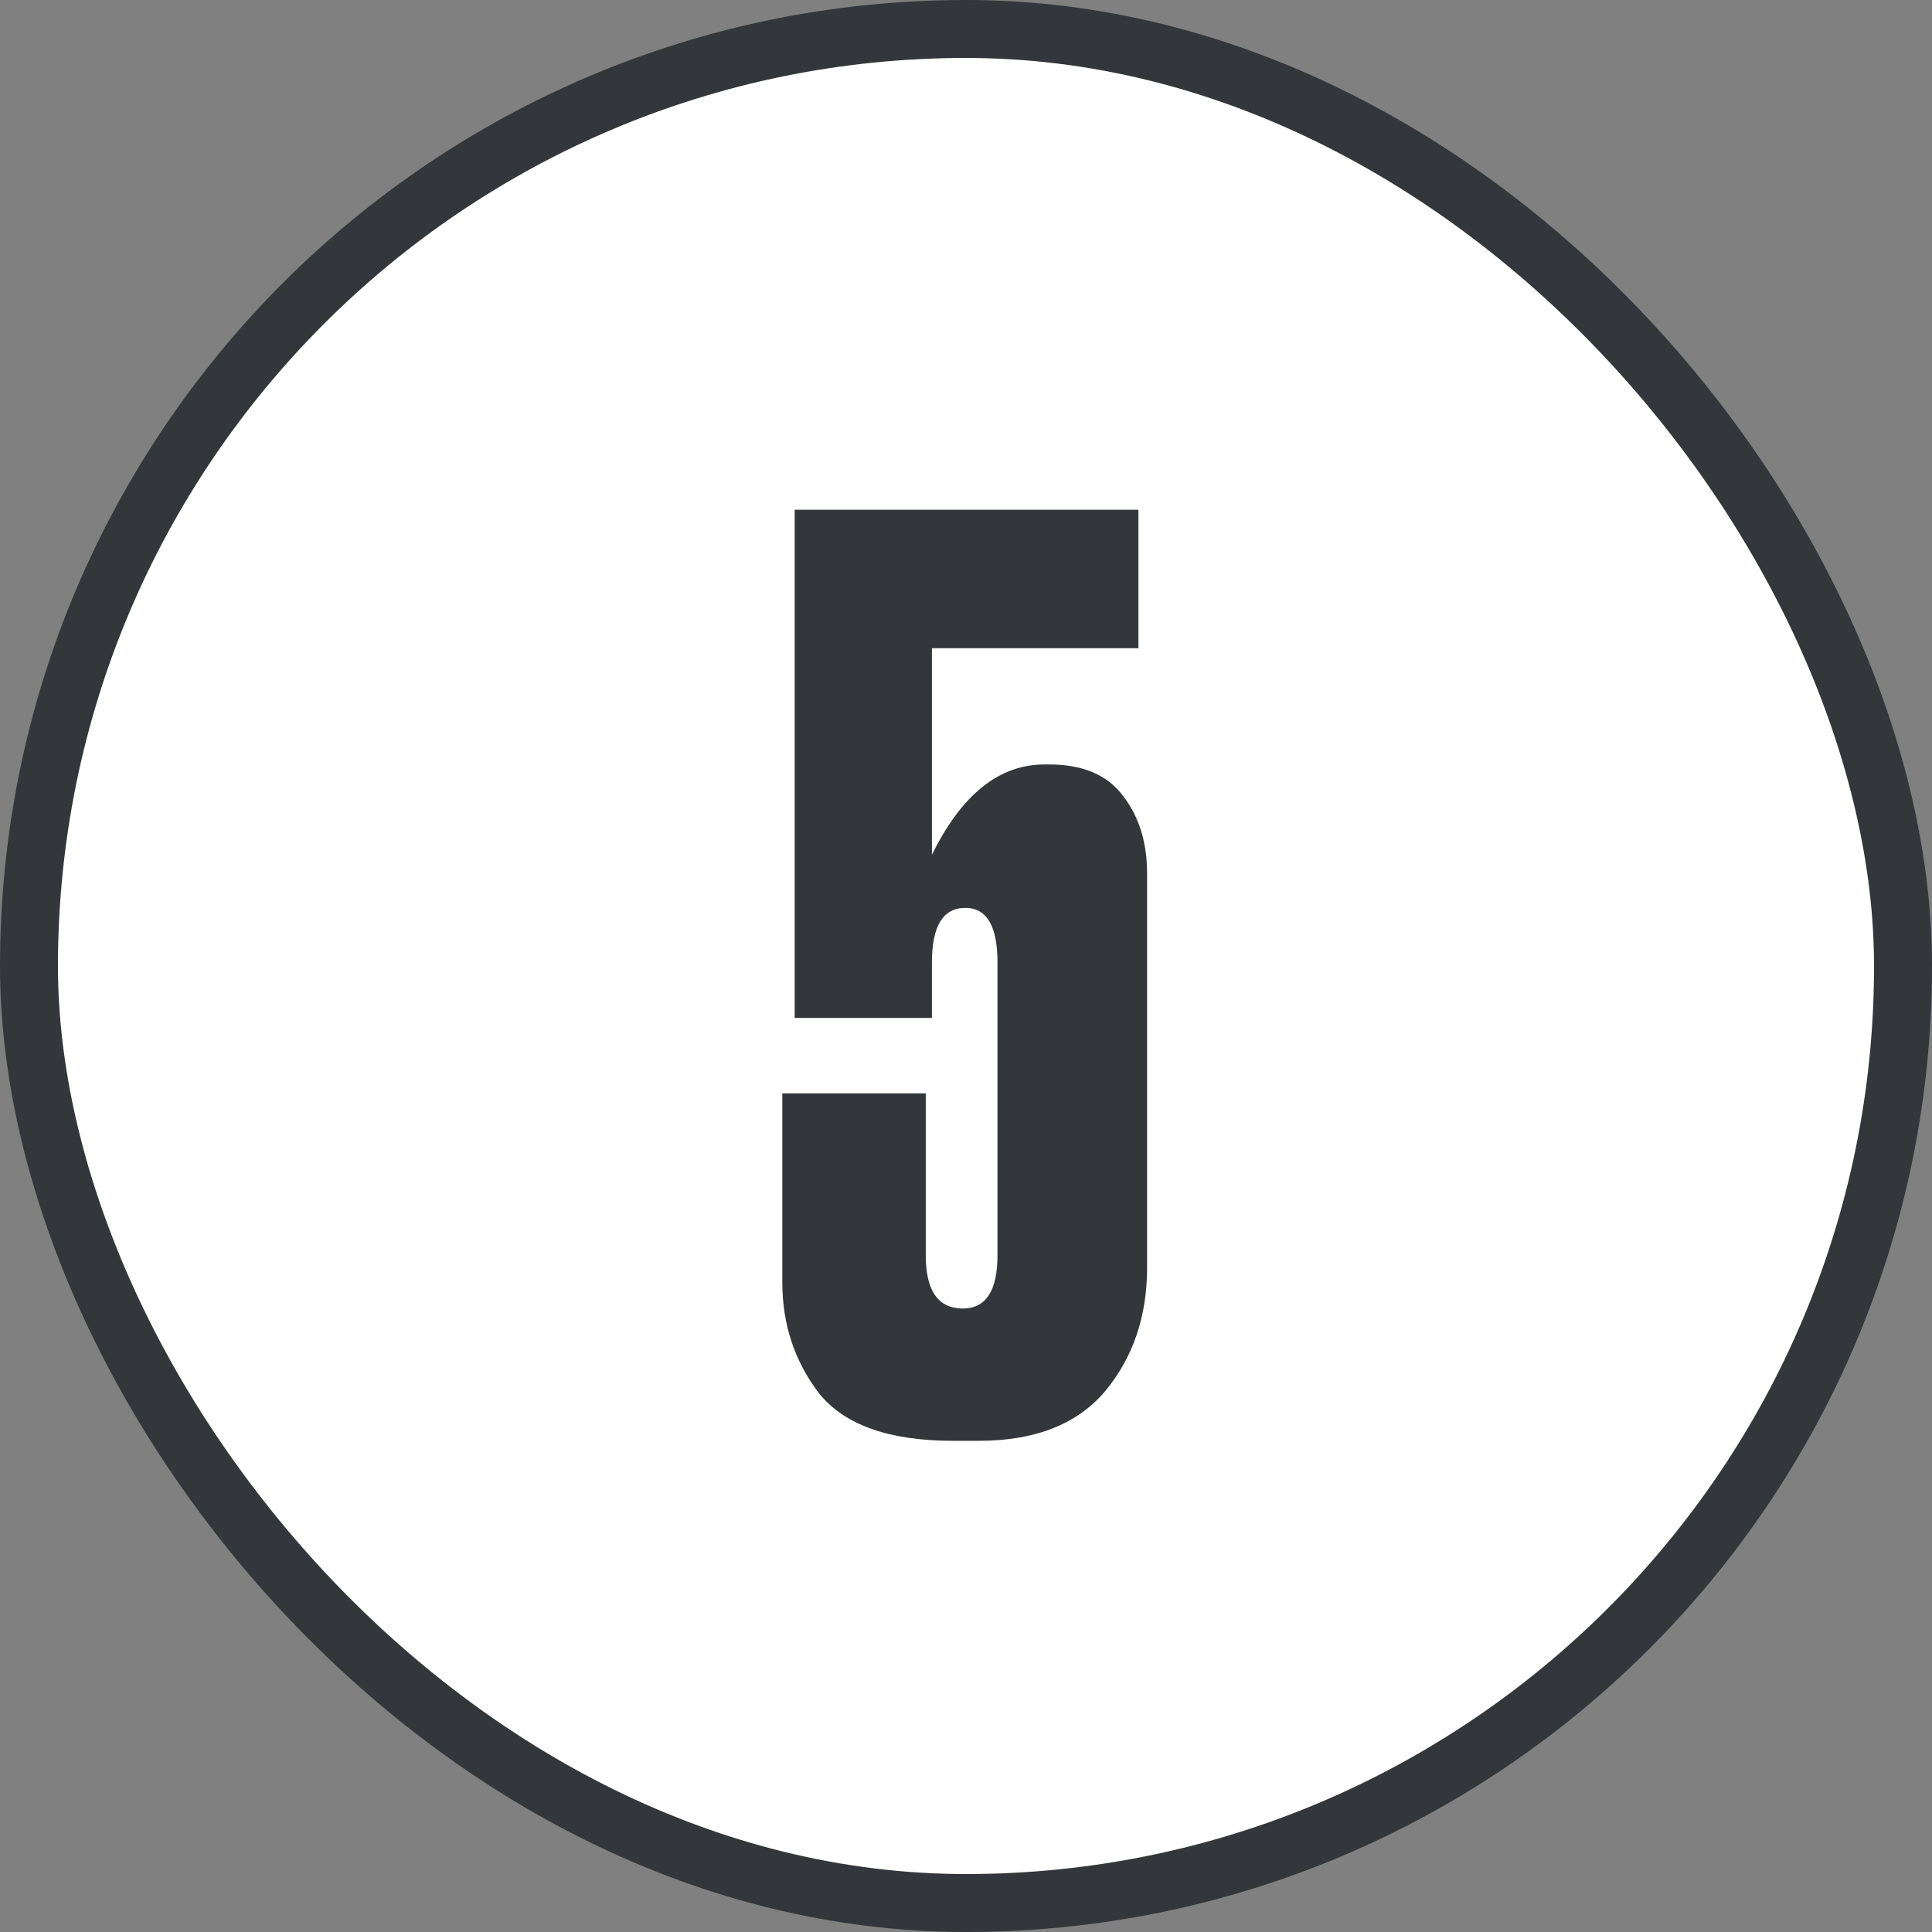
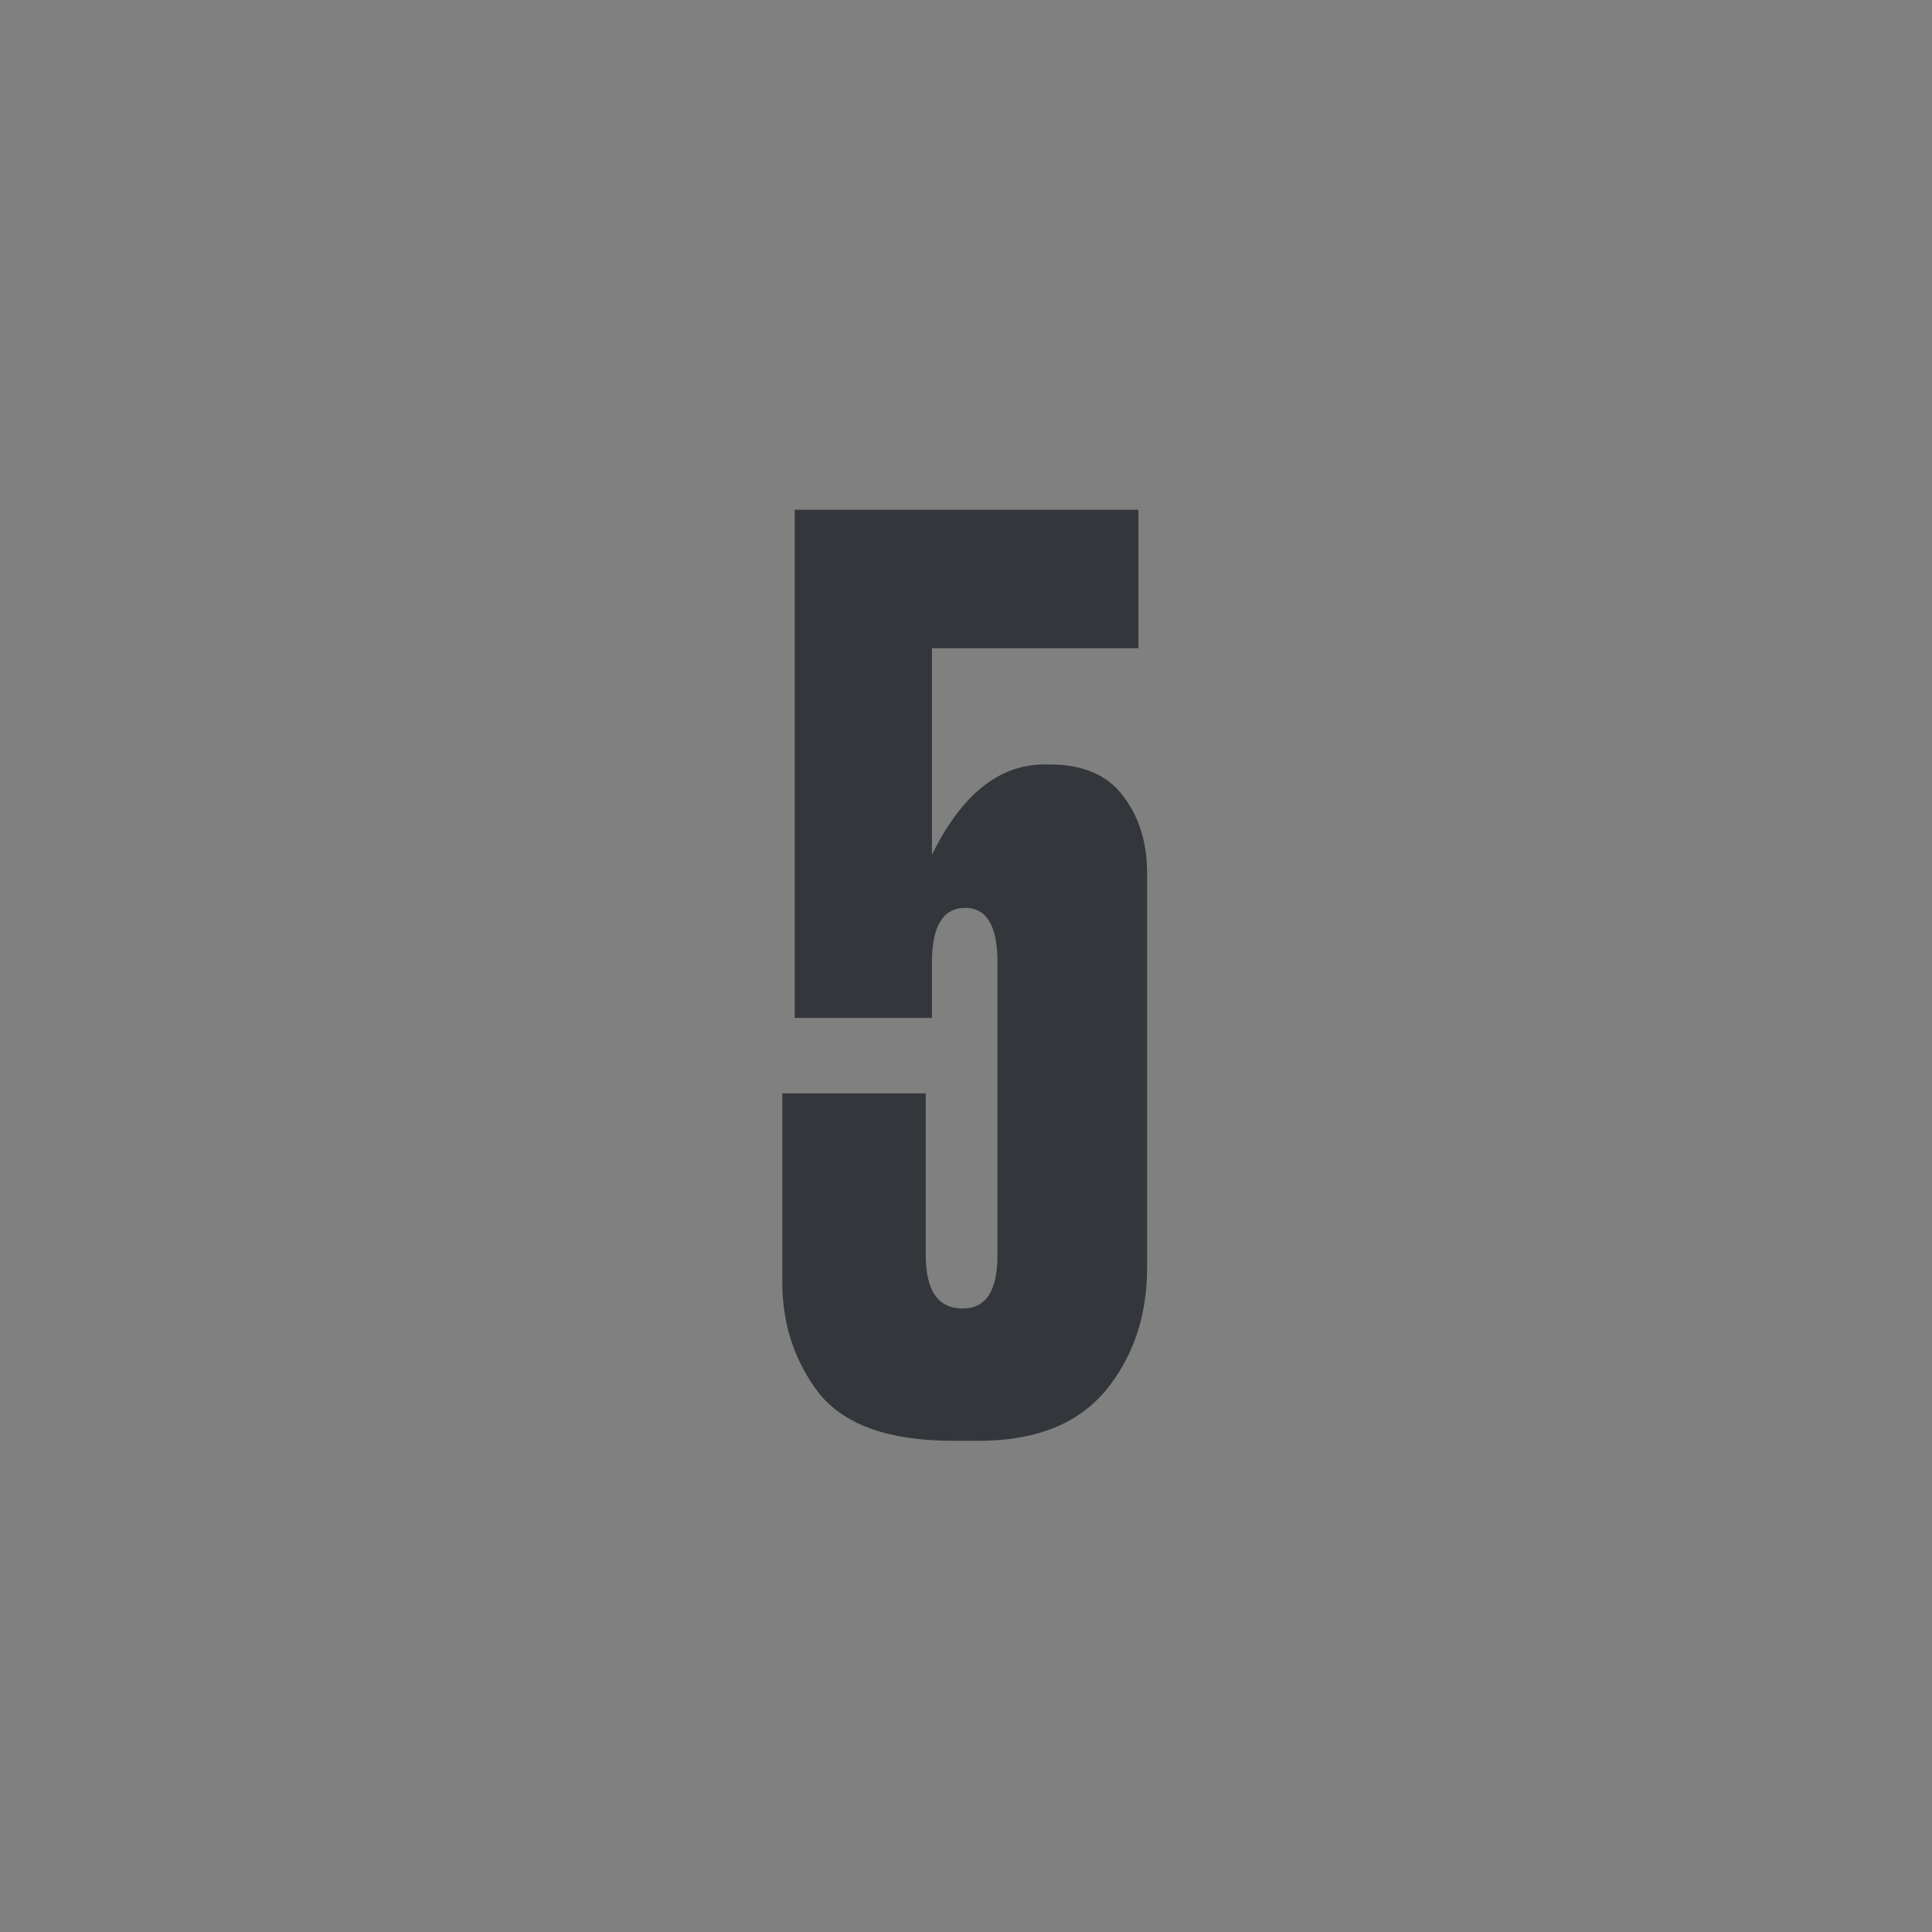
<svg xmlns="http://www.w3.org/2000/svg" width="100" height="100" viewBox="0 0 100 100" fill="none">
  <rect x="0" y="0" width="100" height="100" fill="#808080" stroke="none" />
-   <rect x="1.5" y="1.5" width="97" height="97" rx="48.5" fill="white" />
-   <rect x="1.5" y="1.5" width="97" height="97" rx="48.5" stroke="#33373B" stroke-width="3" />
  <path d="M48.237 52.688H41.133V26.384H58.925V33.552H48.237V44.24C49.773 41.125 51.714 39.568 54.061 39.568H54.317C56.066 39.568 57.346 40.123 58.157 41.232C58.967 42.299 59.373 43.621 59.373 45.2V65.616C59.373 68.133 58.647 70.267 57.197 72.016C55.746 73.723 53.57 74.576 50.669 74.576H49.325C46.039 74.576 43.735 73.765 42.413 72.144C41.133 70.48 40.493 68.56 40.493 66.384V56.592H47.917V64.976C47.917 66.811 48.557 67.728 49.837 67.728C51.031 67.728 51.629 66.811 51.629 64.976V49.808C51.629 47.931 51.074 46.992 49.965 46.992C48.813 46.992 48.237 47.931 48.237 49.808V52.688Z" fill="#33373B" />
</svg>